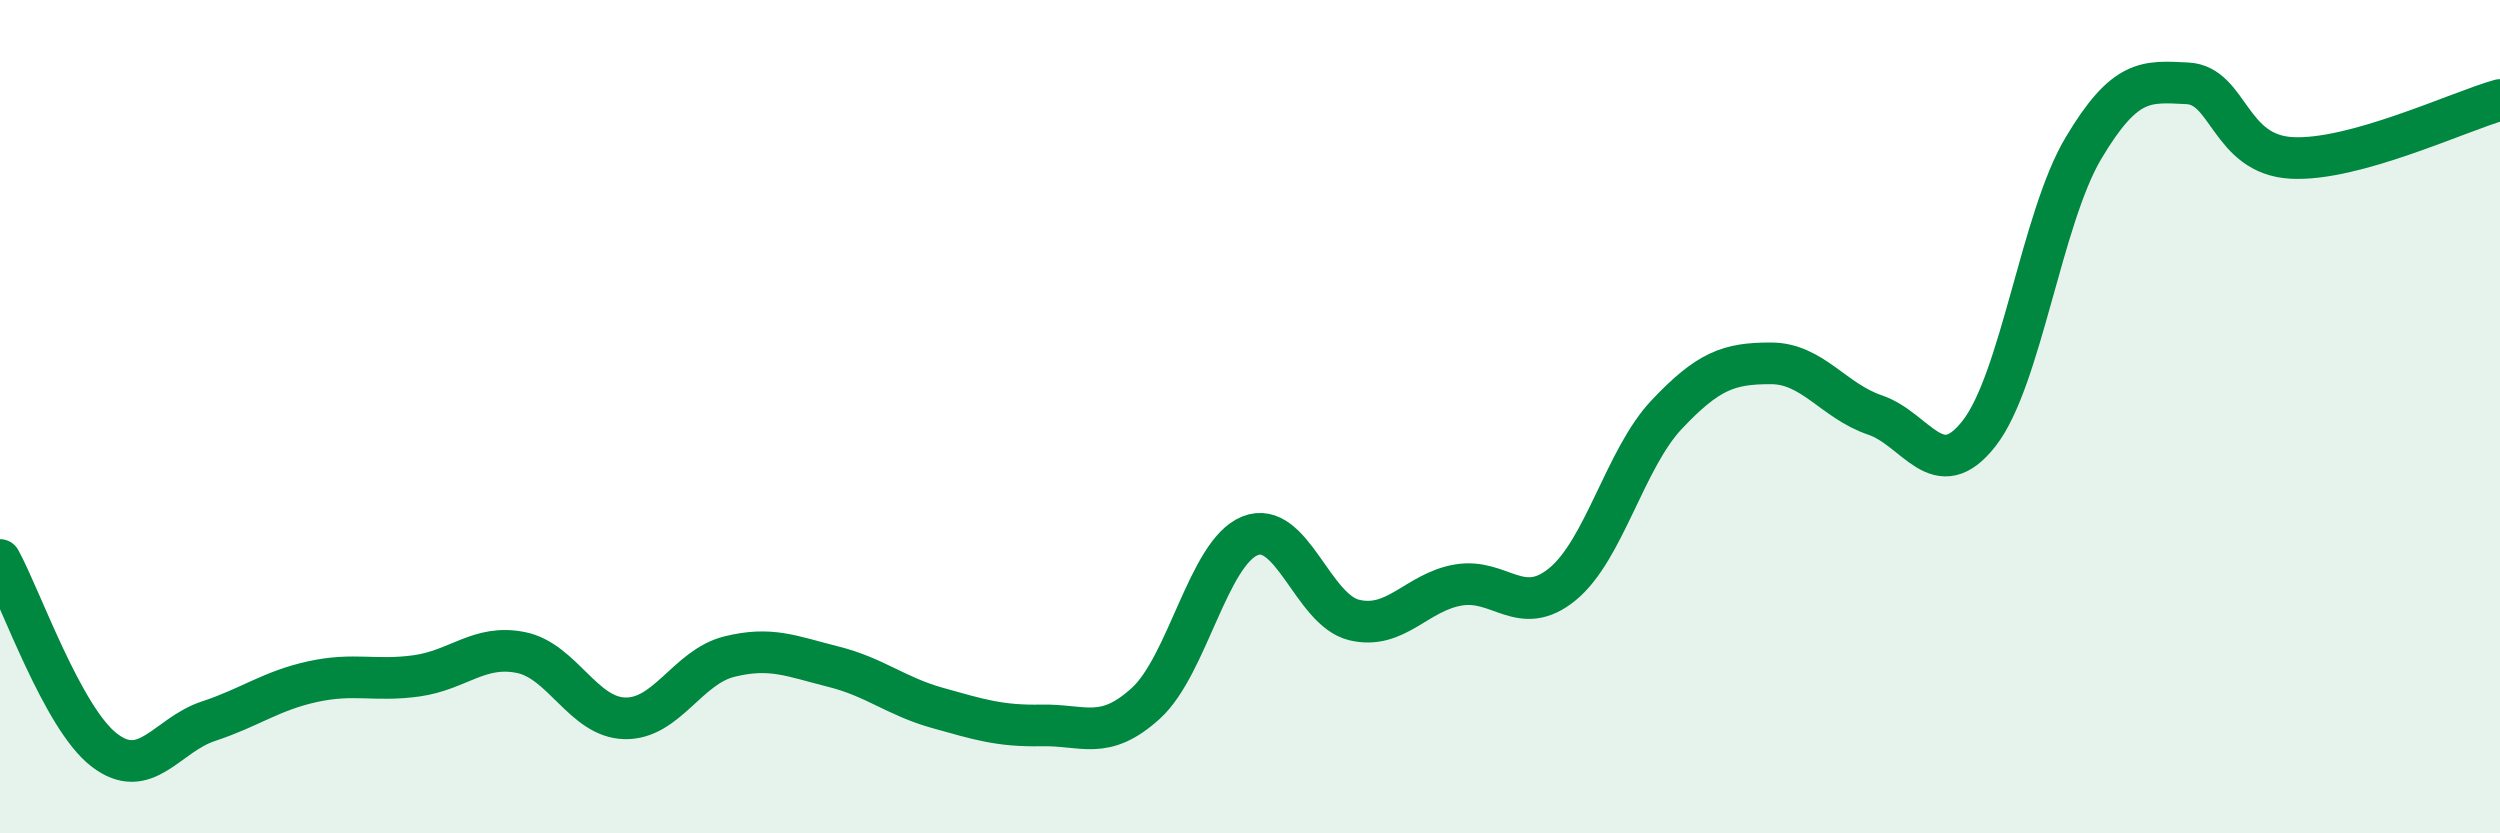
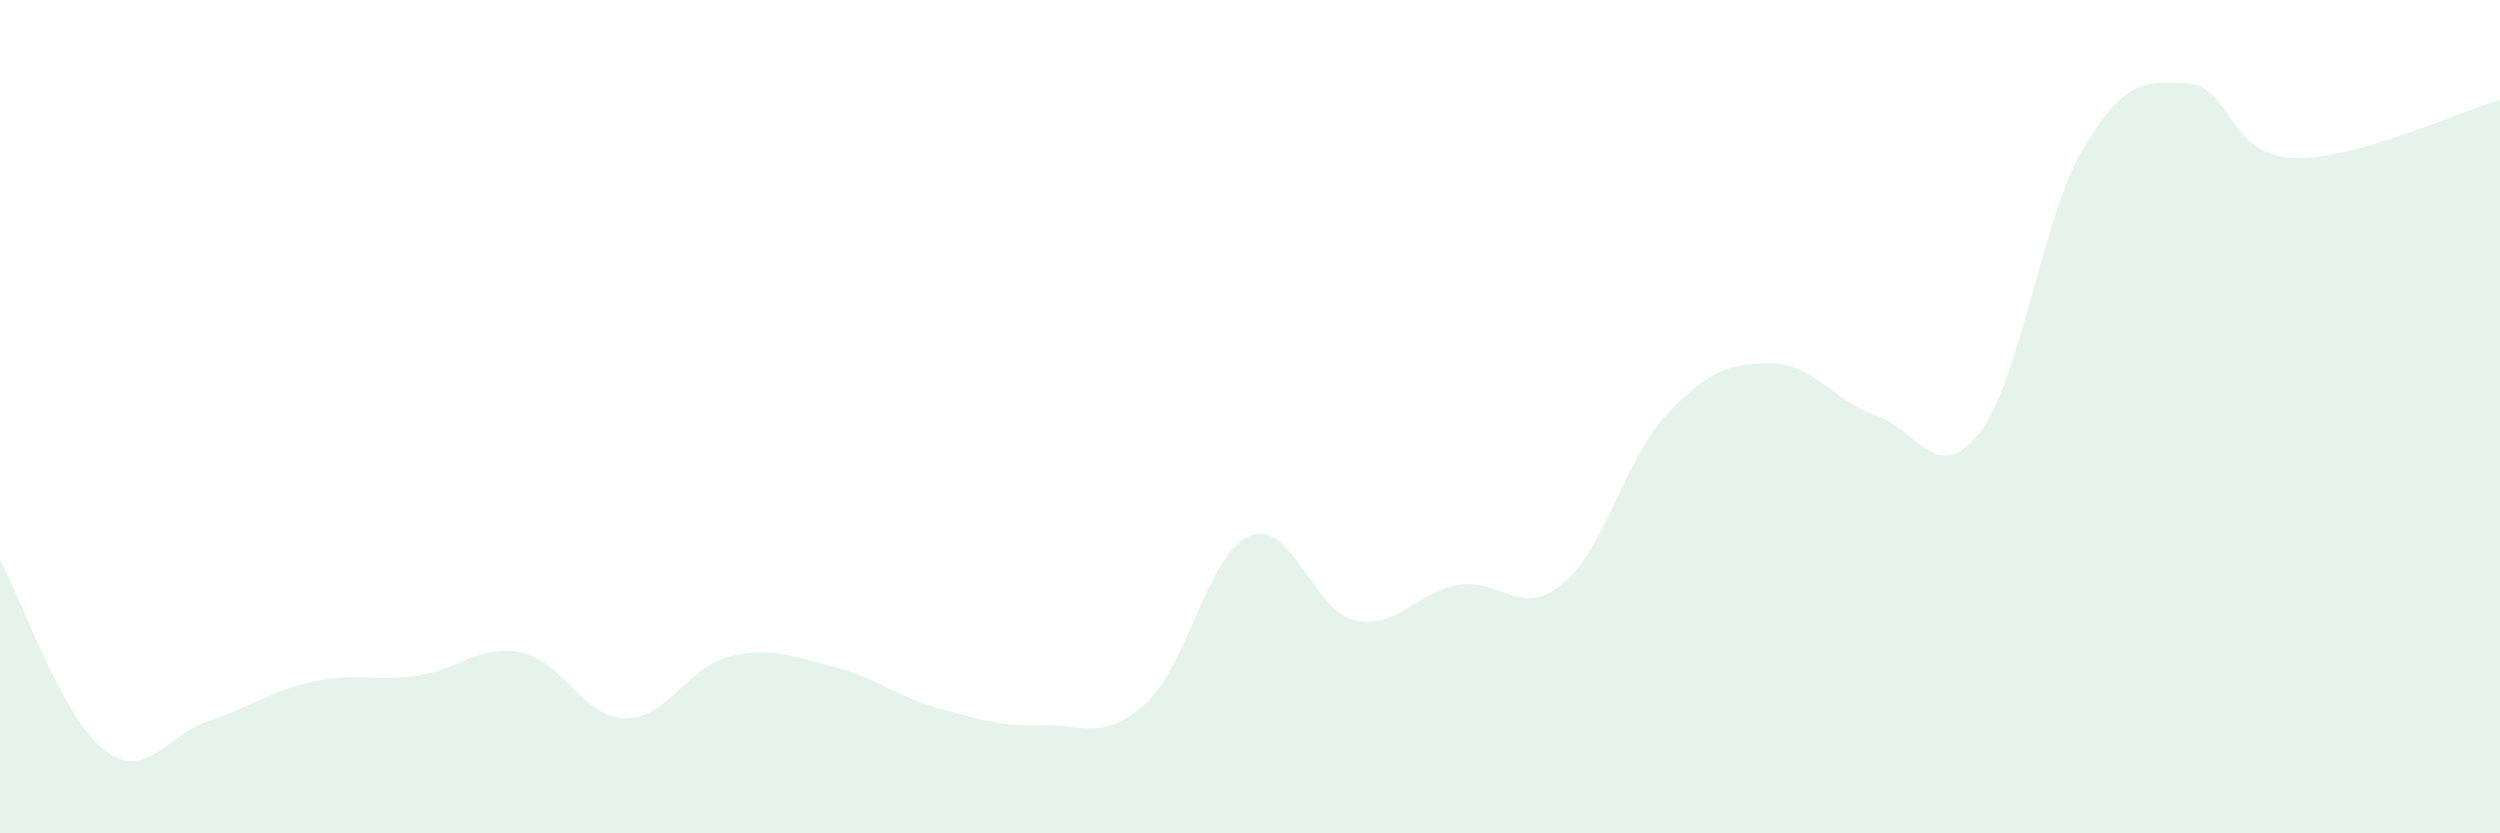
<svg xmlns="http://www.w3.org/2000/svg" width="60" height="20" viewBox="0 0 60 20">
  <path d="M 0,13.44 C 0.5,14.35 1.5,17.23 2.5,18 C 3.5,18.77 4,17.64 5,17.31 C 6,16.98 6.5,16.58 7.5,16.36 C 8.5,16.14 9,16.36 10,16.22 C 11,16.08 11.5,15.46 12.5,15.66 C 13.5,15.86 14,17.22 15,17.24 C 16,17.26 16.5,16.01 17.5,15.76 C 18.5,15.51 19,15.75 20,16 C 21,16.25 21.5,16.71 22.5,16.99 C 23.5,17.27 24,17.43 25,17.41 C 26,17.39 26.5,17.79 27.5,16.88 C 28.5,15.97 29,13.26 30,12.86 C 31,12.46 31.5,14.64 32.5,14.88 C 33.5,15.12 34,14.21 35,14.04 C 36,13.87 36.5,14.84 37.5,14.02 C 38.5,13.2 39,11.01 40,9.95 C 41,8.89 41.5,8.72 42.5,8.72 C 43.5,8.72 44,9.62 45,9.96 C 46,10.3 46.5,11.68 47.5,10.4 C 48.5,9.12 49,5.24 50,3.56 C 51,1.88 51.5,1.95 52.5,2 C 53.5,2.05 53.5,3.71 55,3.79 C 56.5,3.87 59,2.68 60,2.4L60 20L0 20Z" fill="#008740" opacity="0.1" stroke-linecap="round" stroke-linejoin="round" />
-   <path d="M 0,13.44 C 0.5,14.35 1.5,17.23 2.5,18 C 3.5,18.77 4,17.64 5,17.31 C 6,16.98 6.5,16.58 7.5,16.36 C 8.5,16.14 9,16.36 10,16.22 C 11,16.08 11.5,15.46 12.5,15.66 C 13.5,15.86 14,17.22 15,17.24 C 16,17.26 16.5,16.01 17.5,15.76 C 18.5,15.51 19,15.75 20,16 C 21,16.25 21.5,16.71 22.5,16.99 C 23.5,17.27 24,17.43 25,17.41 C 26,17.39 26.5,17.79 27.5,16.88 C 28.5,15.97 29,13.26 30,12.86 C 31,12.46 31.5,14.64 32.5,14.88 C 33.5,15.12 34,14.21 35,14.04 C 36,13.87 36.5,14.84 37.5,14.02 C 38.5,13.2 39,11.01 40,9.95 C 41,8.89 41.5,8.72 42.5,8.72 C 43.5,8.72 44,9.62 45,9.96 C 46,10.3 46.5,11.68 47.5,10.4 C 48.5,9.12 49,5.24 50,3.56 C 51,1.88 51.5,1.95 52.5,2 C 53.5,2.05 53.5,3.71 55,3.79 C 56.5,3.87 59,2.68 60,2.4" stroke="#008740" stroke-width="1" fill="none" stroke-linecap="round" stroke-linejoin="round" />
</svg>